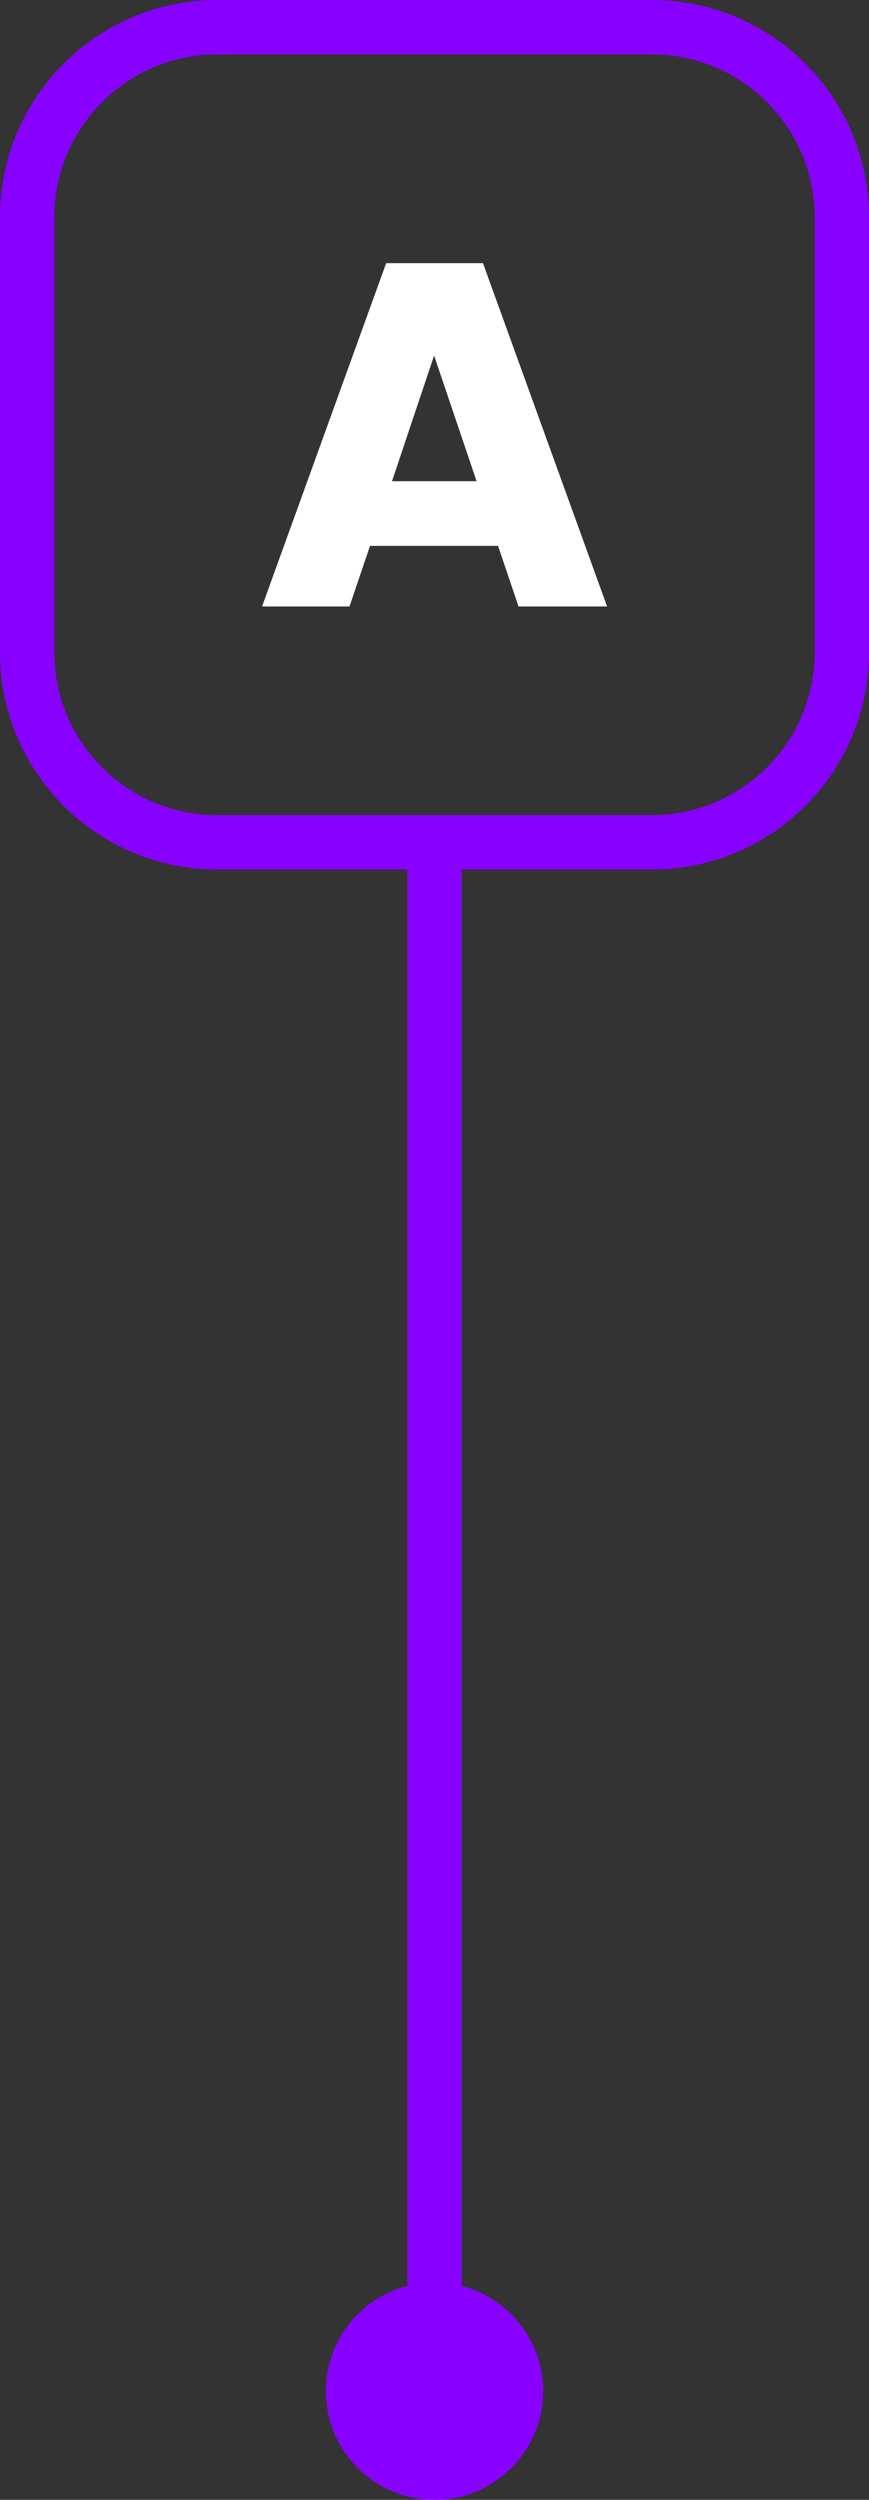
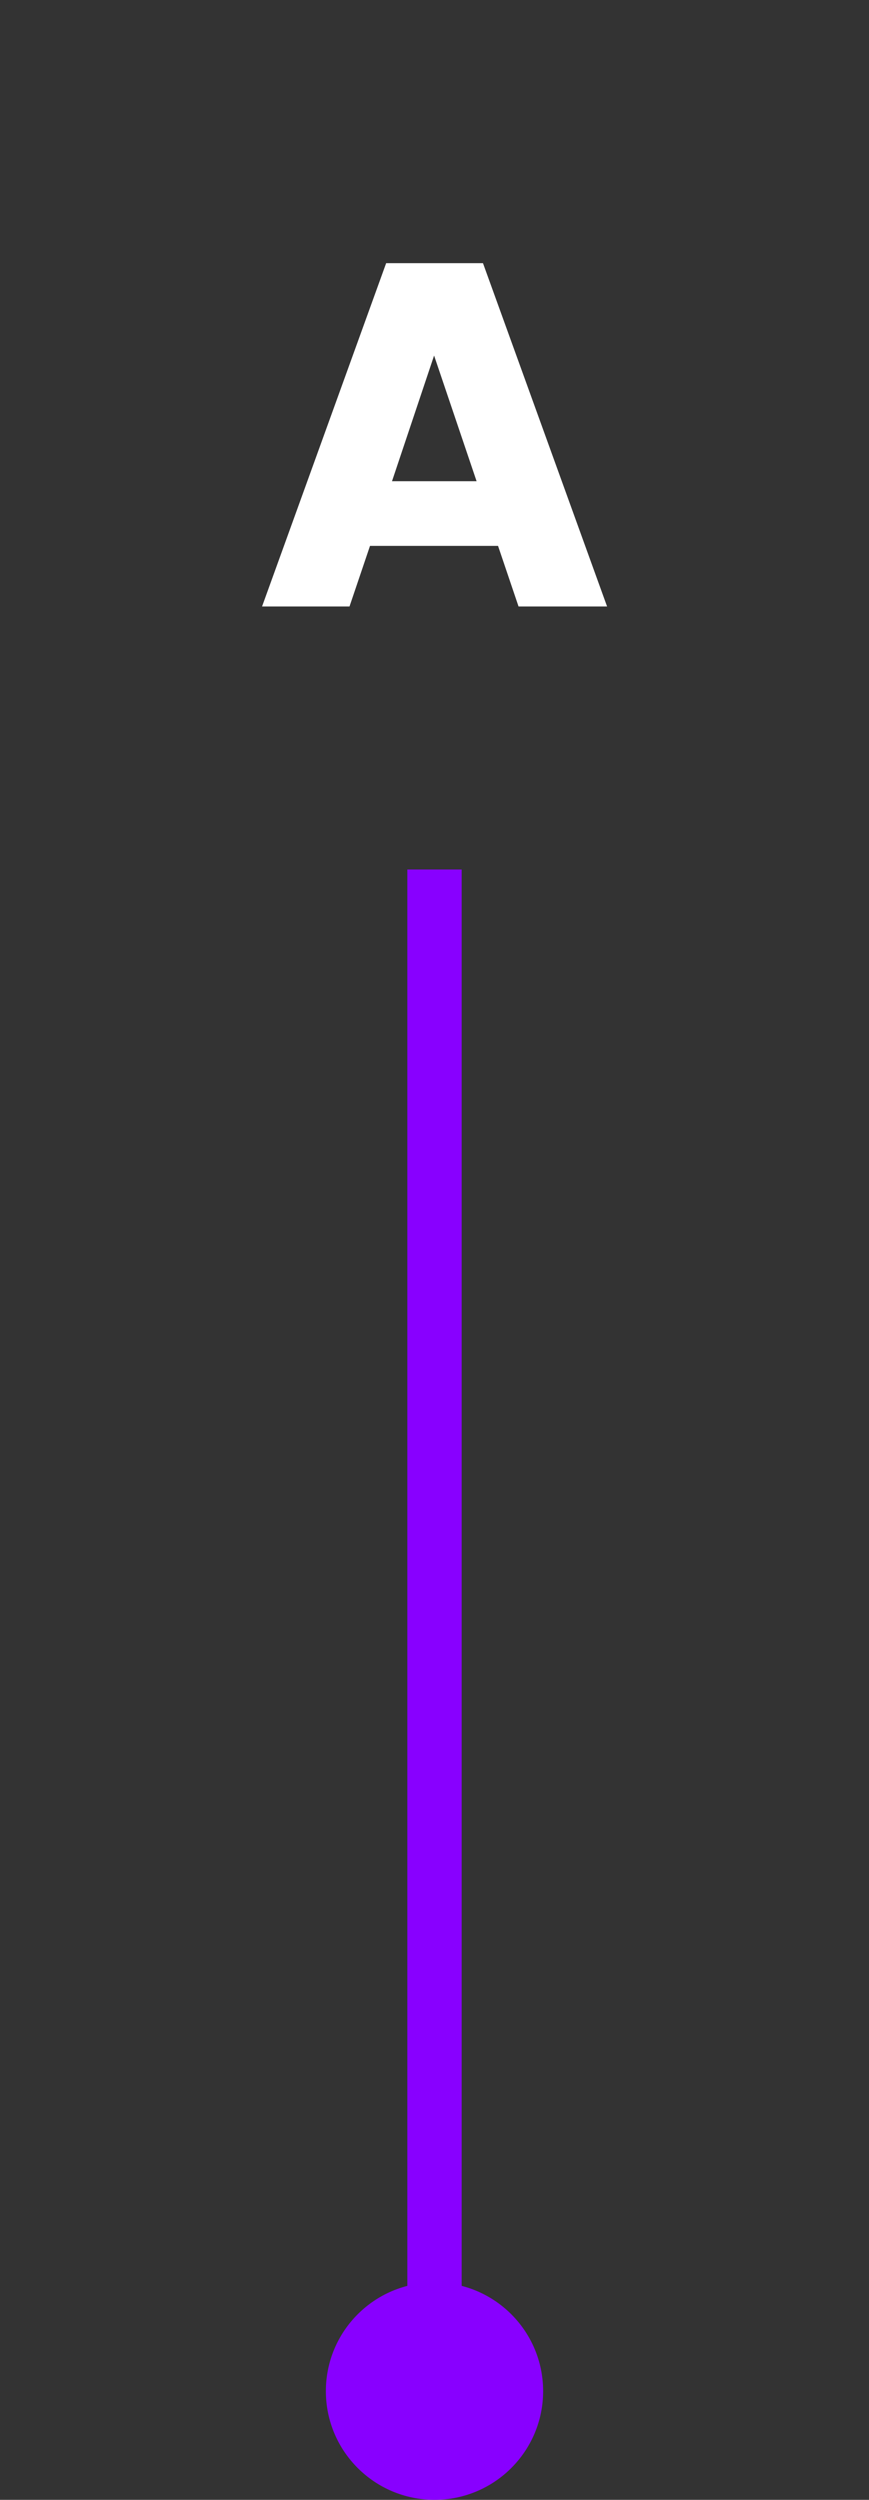
<svg xmlns="http://www.w3.org/2000/svg" id="Layer_1" x="0px" y="0px" viewBox="0 0 64 184" style="enable-background:new 0 0 64 184;" xml:space="preserve">
  <rect x="0" y="0" width="64" height="184" fill="#333333" stroke="none" />
  <style type="text/css">	.st0{fill:#FFFFFF;}	.st1{fill:#8800FF;}	.st2{fill-rule:evenodd;clip-rule:evenodd;fill:none;stroke:#8800FF;stroke-width:4;stroke-miterlimit:10;}	.st3{fill-rule:evenodd;clip-rule:evenodd;fill:#8800FF;}</style>
  <g>
    <path class="st0" d="M38.19,44.64h6.52l-9.14-25.27h-7.13l-9.14,25.27h6.44l1.51-4.46h9.43L38.19,44.64z M28.87,35.42l3.1-9.25  l3.13,9.25H28.87z" />
    <g>
-       <path class="st1" d="M48,4c6.62,0,12,5.38,12,12v32c0,6.62-5.38,12-12,12H16C9.38,60,4,54.62,4,48V16C4,9.38,9.38,4,16,4H48 M48,0   H16C7.16,0,0,7.16,0,16v32c0,8.84,7.16,16,16,16h32c8.84,0,16-7.16,16-16V16C64,7.16,56.84,0,48,0L48,0z" />
-     </g>
+       </g>
    <path class="st2" d="M32,176V64" />
    <circle class="st3" cx="32" cy="176" r="8" />
  </g>
</svg>